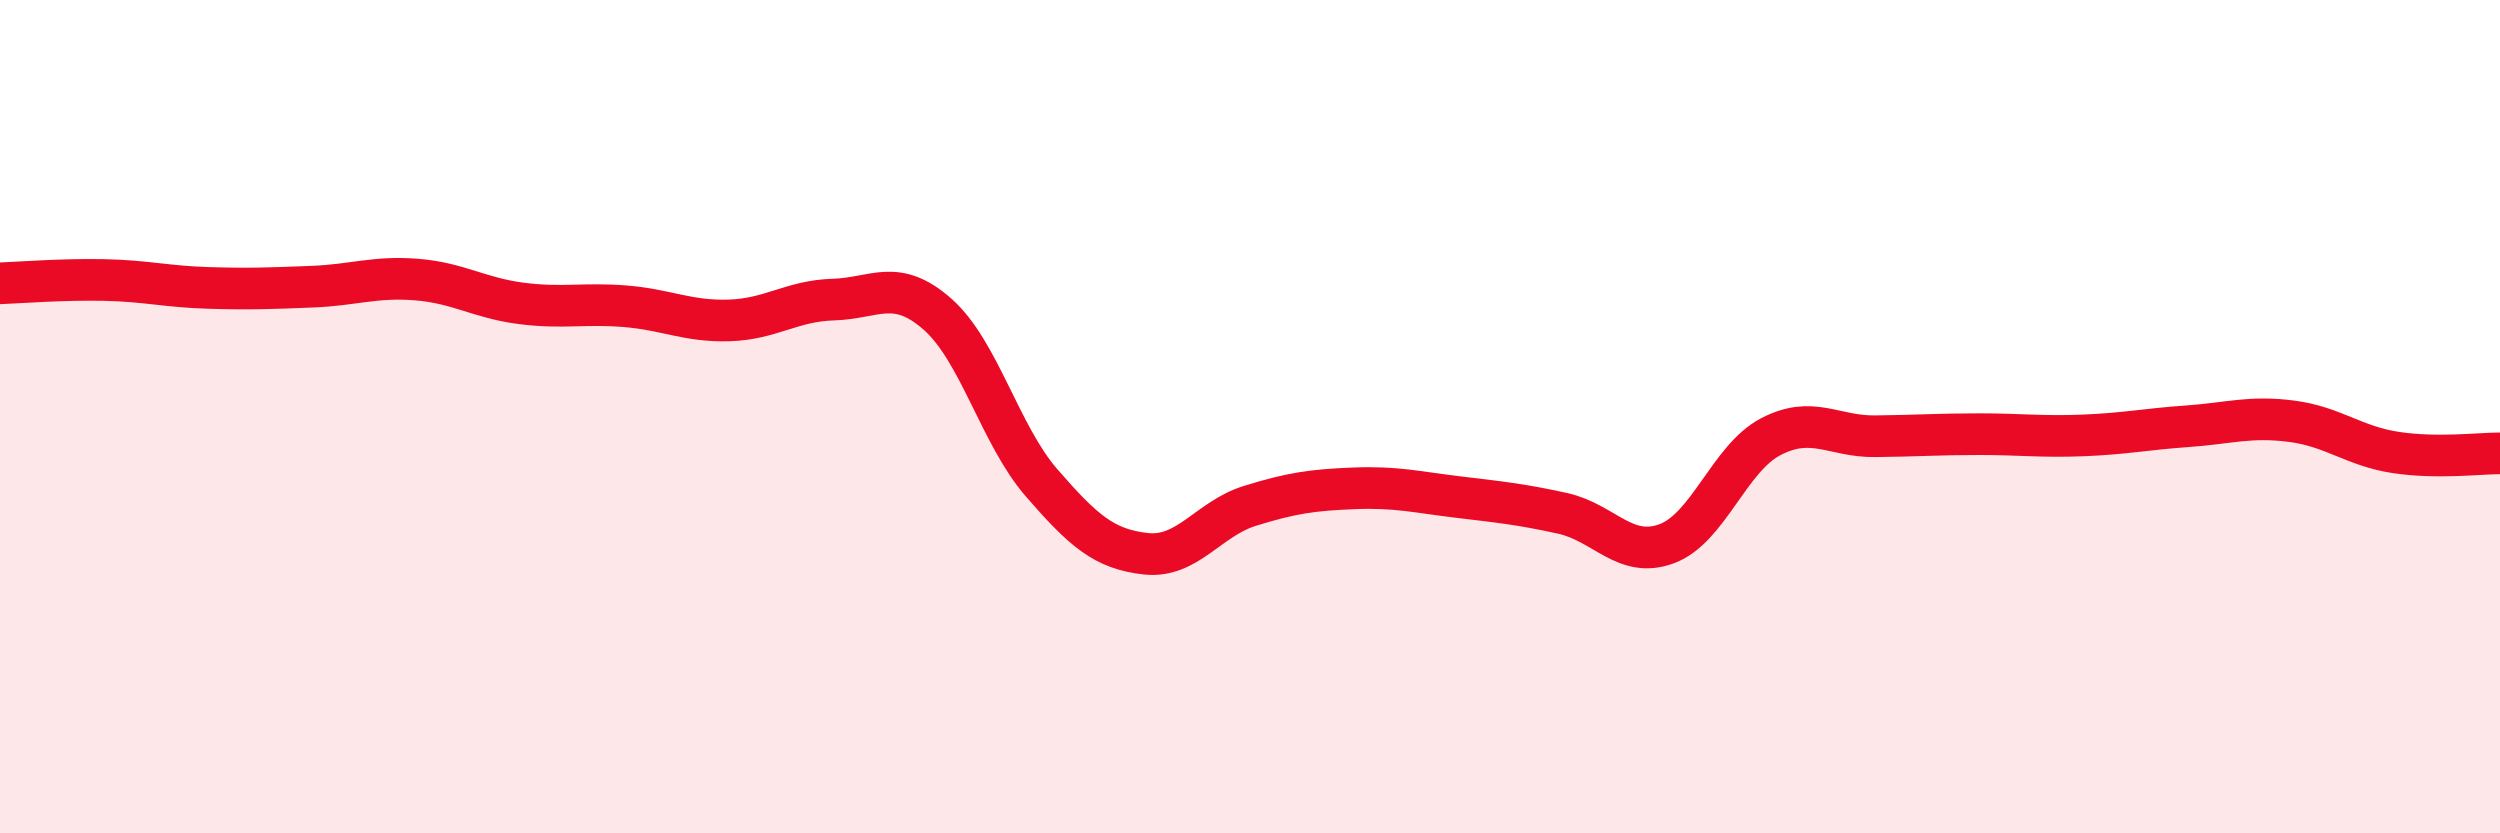
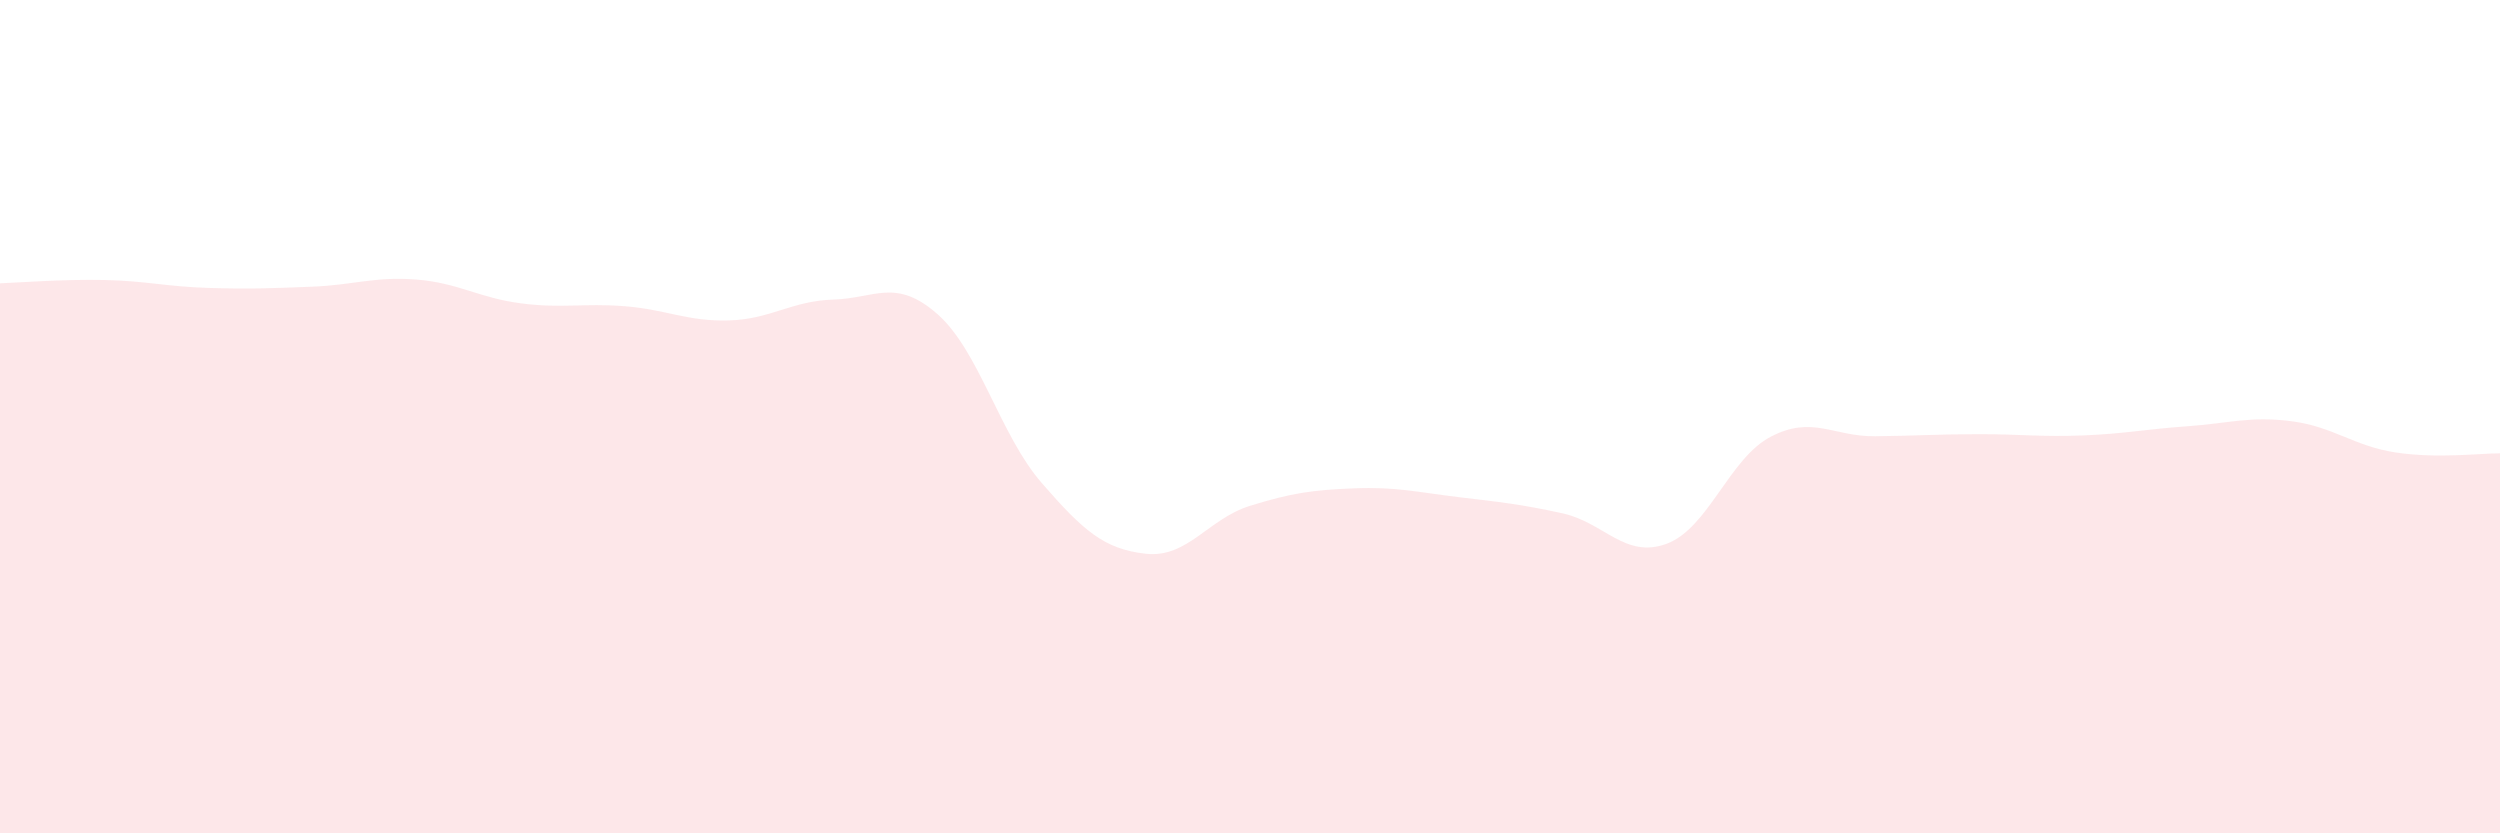
<svg xmlns="http://www.w3.org/2000/svg" width="60" height="20" viewBox="0 0 60 20">
  <path d="M 0,6.8 C 0.5,6.78 1.5,6.7 2.5,6.72 C 3.5,6.74 4,6.88 5,6.91 C 6,6.94 6.5,6.92 7.5,6.88 C 8.5,6.84 9,6.63 10,6.71 C 11,6.79 11.5,7.15 12.5,7.28 C 13.5,7.41 14,7.27 15,7.35 C 16,7.43 16.5,7.72 17.5,7.69 C 18.5,7.66 19,7.22 20,7.19 C 21,7.16 21.5,6.66 22.5,7.54 C 23.5,8.42 24,10.44 25,11.59 C 26,12.74 26.5,13.18 27.5,13.29 C 28.5,13.4 29,12.45 30,12.14 C 31,11.83 31.5,11.76 32.5,11.72 C 33.5,11.68 34,11.81 35,11.93 C 36,12.05 36.5,12.1 37.5,12.32 C 38.5,12.54 39,13.42 40,13.05 C 41,12.68 41.5,11 42.5,10.48 C 43.5,9.96 44,10.48 45,10.47 C 46,10.46 46.5,10.42 47.5,10.42 C 48.5,10.42 49,10.49 50,10.45 C 51,10.41 51.5,10.3 52.5,10.23 C 53.5,10.16 54,9.98 55,10.11 C 56,10.24 56.5,10.71 57.5,10.86 C 58.5,11.01 59.5,10.88 60,10.88L60 20L0 20Z" fill="#EB0A25" opacity="0.1" stroke-linecap="round" stroke-linejoin="round" />
-   <path d="M 0,6.8 C 0.5,6.78 1.5,6.7 2.5,6.72 C 3.5,6.74 4,6.88 5,6.91 C 6,6.94 6.5,6.92 7.5,6.88 C 8.5,6.84 9,6.63 10,6.71 C 11,6.79 11.5,7.15 12.5,7.28 C 13.5,7.41 14,7.27 15,7.35 C 16,7.43 16.5,7.72 17.5,7.69 C 18.5,7.66 19,7.22 20,7.19 C 21,7.16 21.5,6.66 22.5,7.54 C 23.5,8.42 24,10.44 25,11.59 C 26,12.74 26.5,13.18 27.5,13.29 C 28.5,13.4 29,12.45 30,12.14 C 31,11.83 31.5,11.76 32.5,11.72 C 33.5,11.68 34,11.81 35,11.93 C 36,12.05 36.5,12.1 37.5,12.32 C 38.5,12.54 39,13.42 40,13.05 C 41,12.68 41.5,11 42.5,10.48 C 43.5,9.96 44,10.48 45,10.47 C 46,10.46 46.5,10.42 47.5,10.42 C 48.5,10.42 49,10.49 50,10.45 C 51,10.41 51.5,10.3 52.5,10.23 C 53.5,10.16 54,9.98 55,10.11 C 56,10.24 56.5,10.71 57.5,10.86 C 58.5,11.01 59.5,10.88 60,10.88" stroke="#EB0A25" stroke-width="1" fill="none" stroke-linecap="round" stroke-linejoin="round" />
</svg>